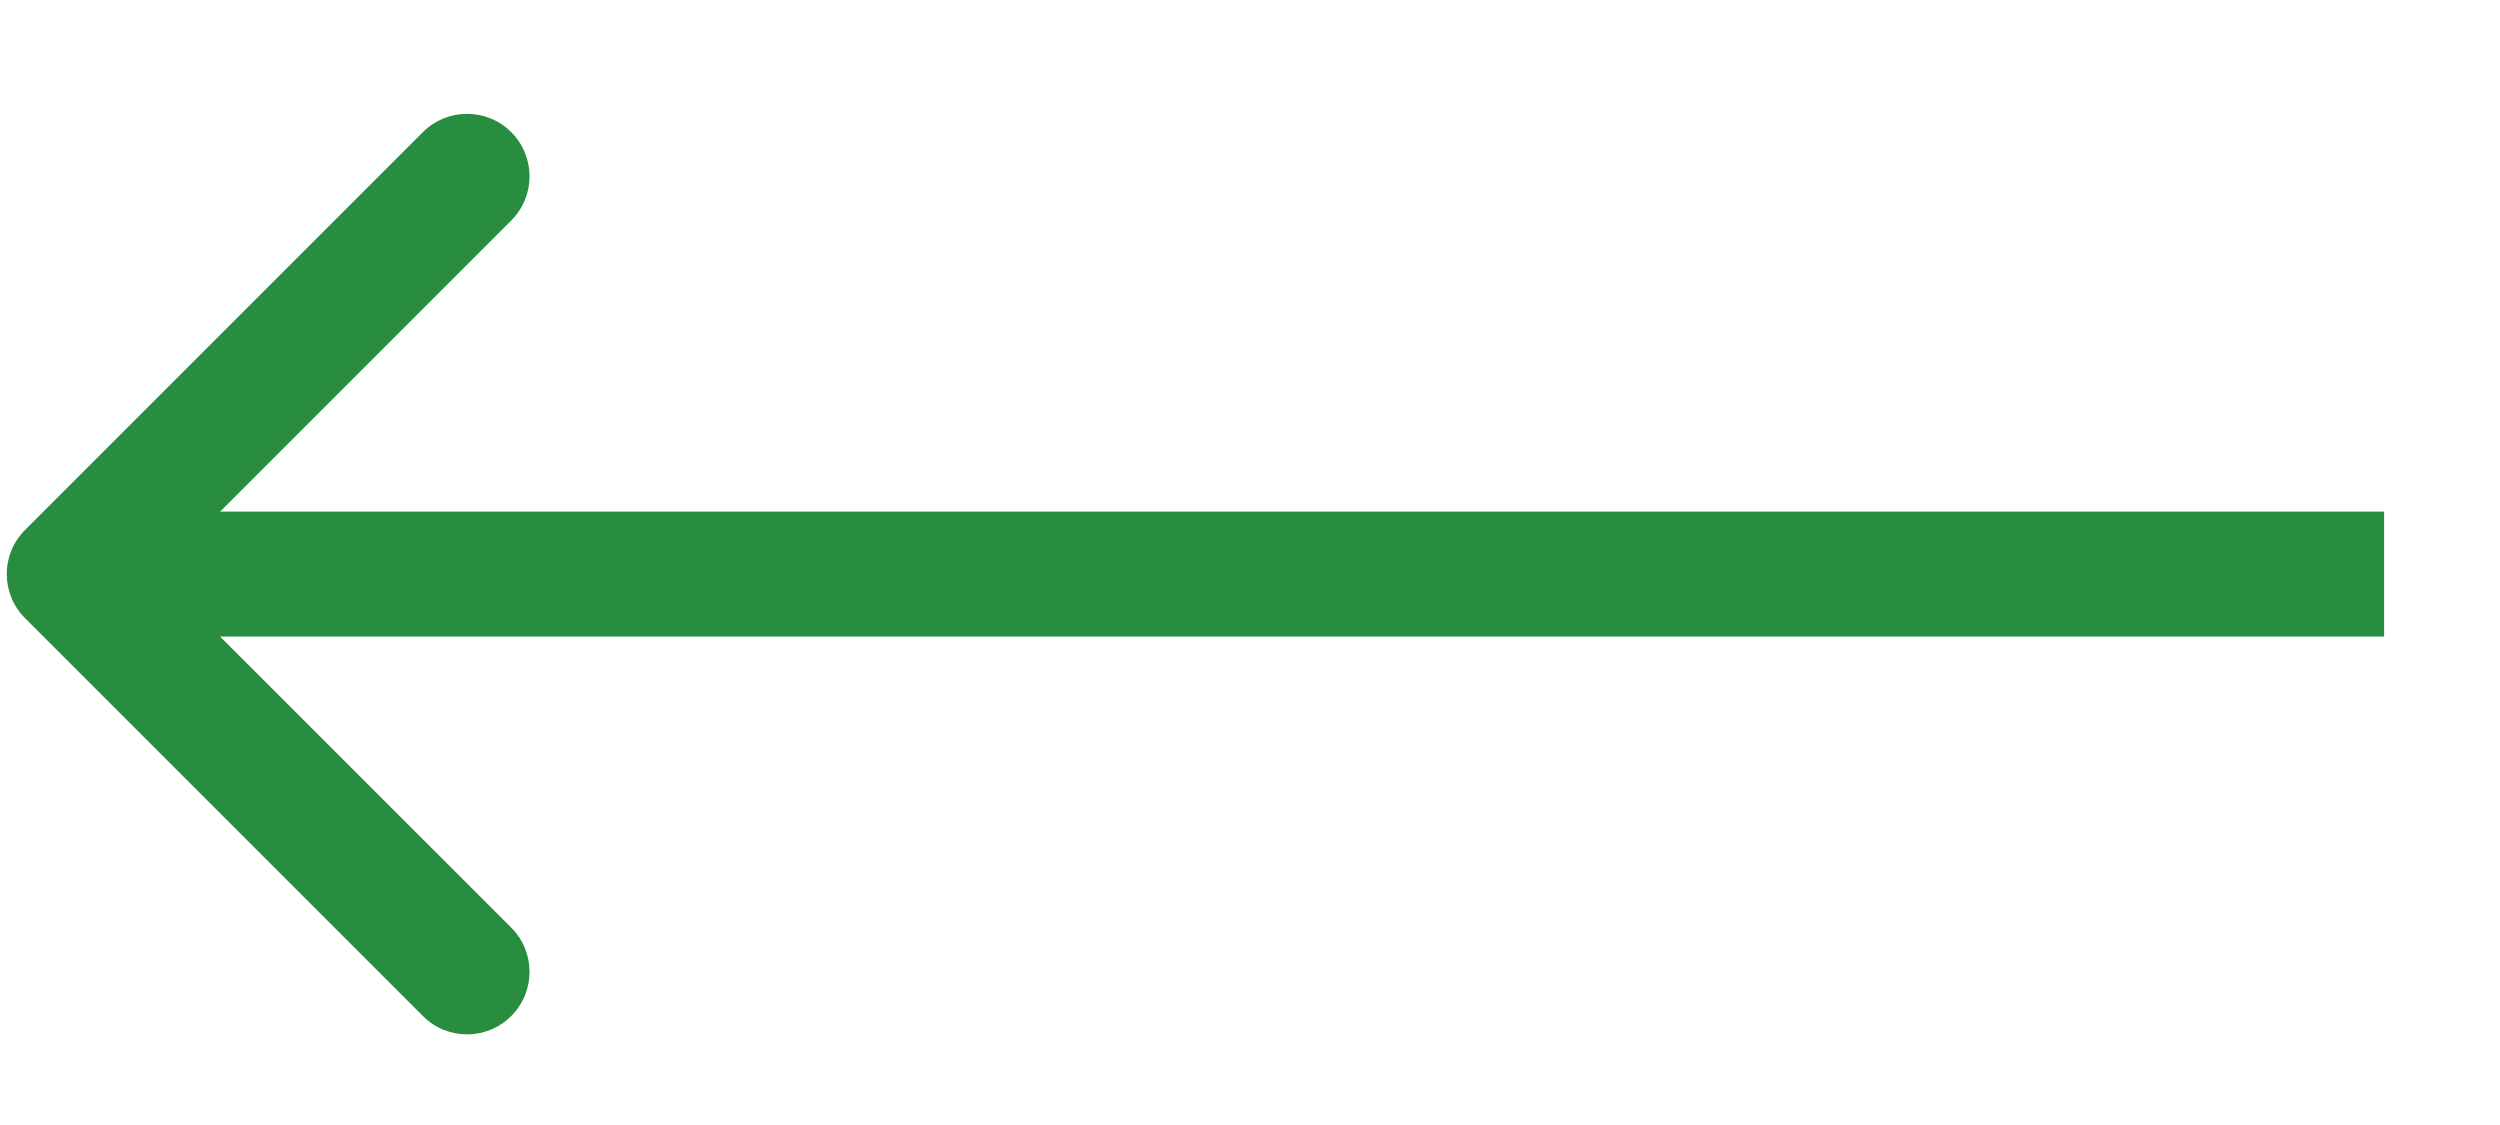
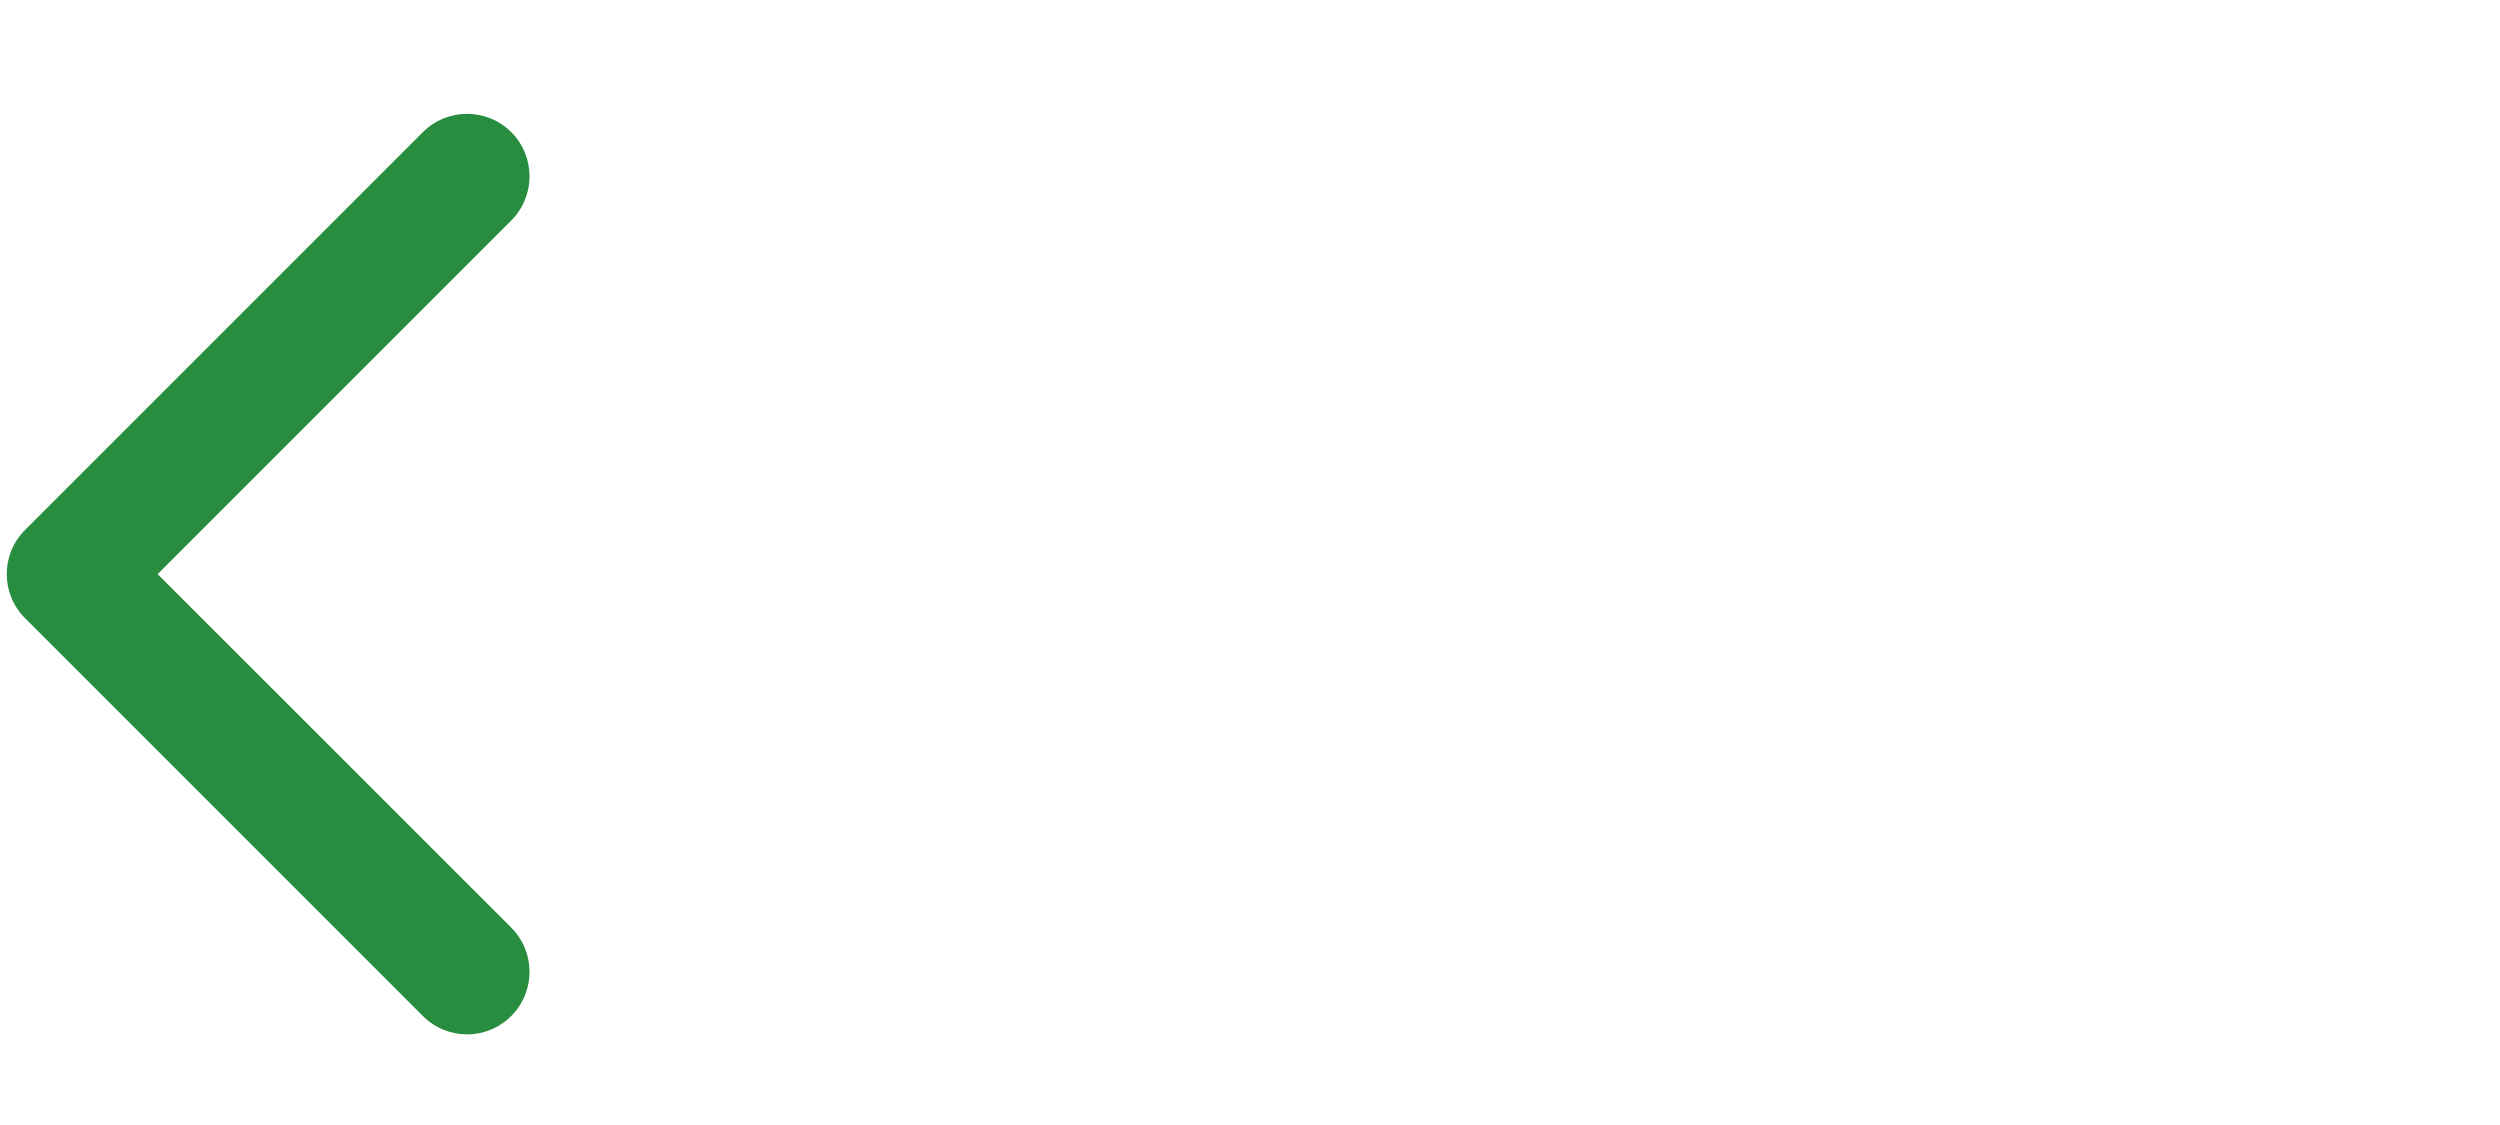
<svg xmlns="http://www.w3.org/2000/svg" width="20" height="9" viewBox="0 0 20 9" fill="none">
-   <path d="M0.201 4.239C0.005 4.434 0.005 4.751 0.201 4.946L3.383 8.128C3.578 8.324 3.895 8.324 4.09 8.128C4.285 7.933 4.285 7.616 4.09 7.421L1.261 4.593L4.09 1.764C4.285 1.569 4.285 1.252 4.09 1.057C3.895 0.862 3.578 0.862 3.383 1.057L0.201 4.239ZM19.073 4.093L0.554 4.093V5.093L19.073 5.093V4.093Z" fill="#298D3F" />
+   <path d="M0.201 4.239C0.005 4.434 0.005 4.751 0.201 4.946L3.383 8.128C3.578 8.324 3.895 8.324 4.09 8.128C4.285 7.933 4.285 7.616 4.09 7.421L1.261 4.593L4.09 1.764C4.285 1.569 4.285 1.252 4.09 1.057C3.895 0.862 3.578 0.862 3.383 1.057L0.201 4.239ZM19.073 4.093V5.093L19.073 5.093V4.093Z" fill="#298D3F" />
</svg>